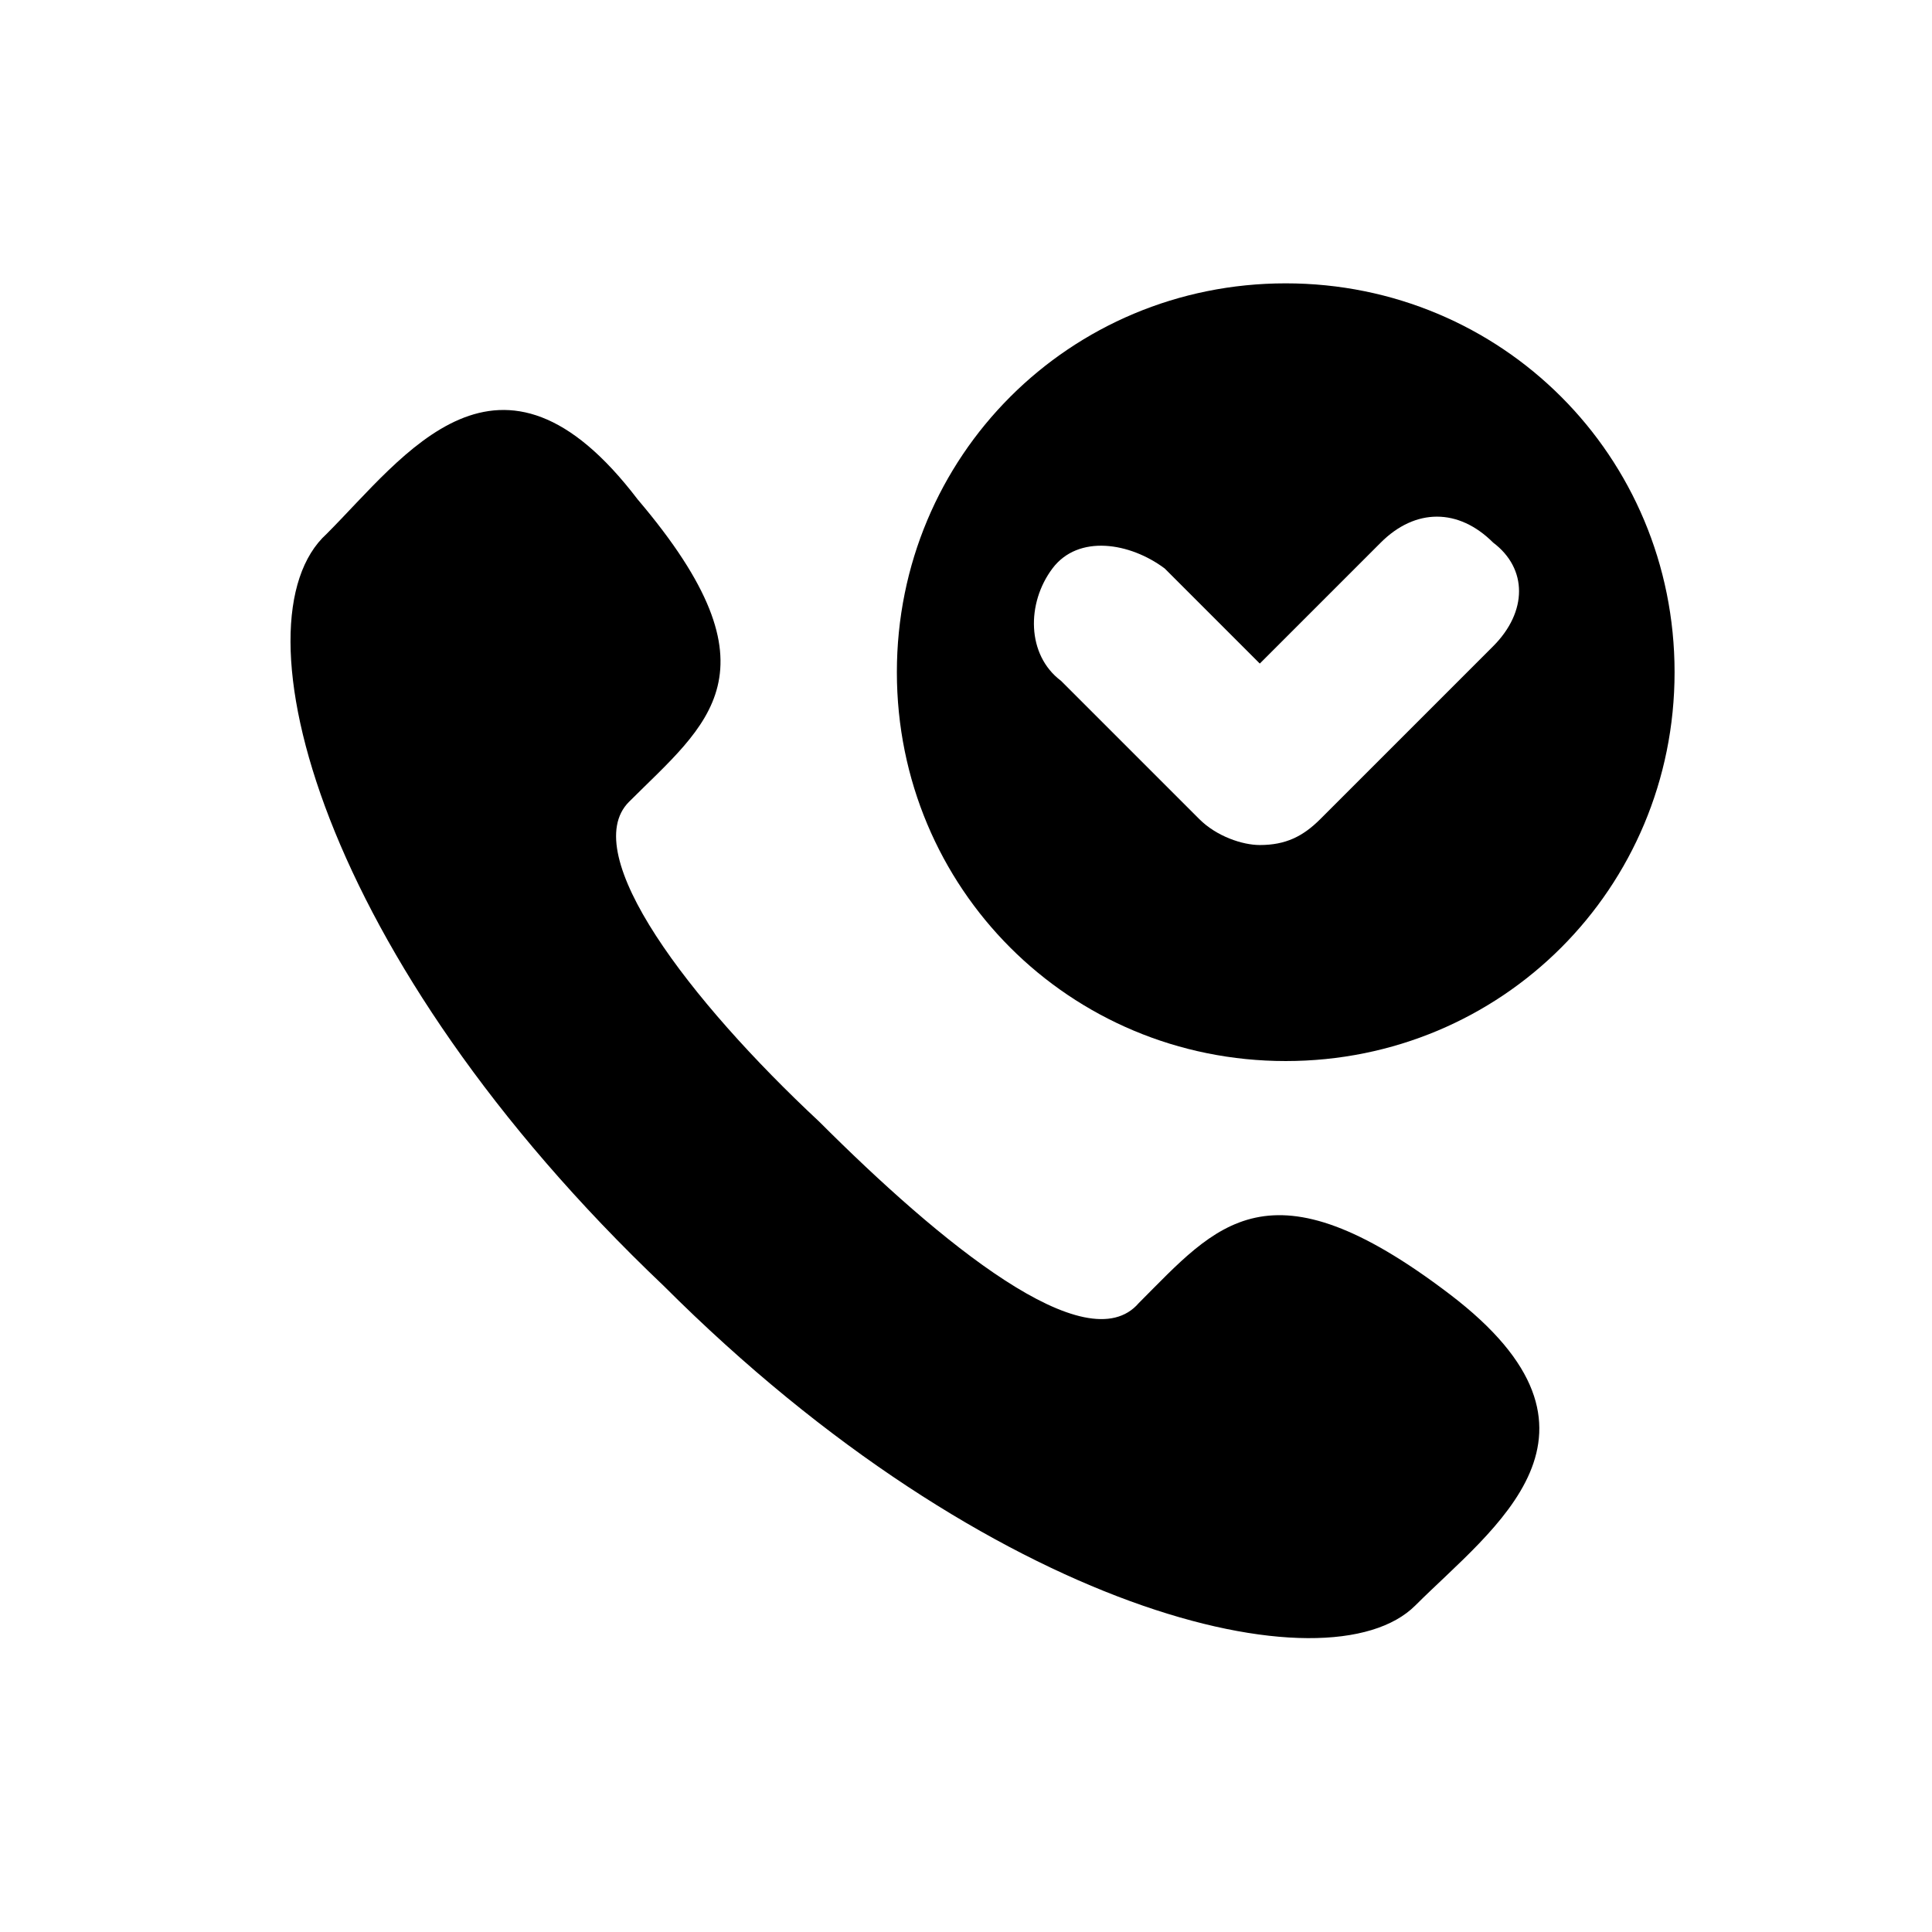
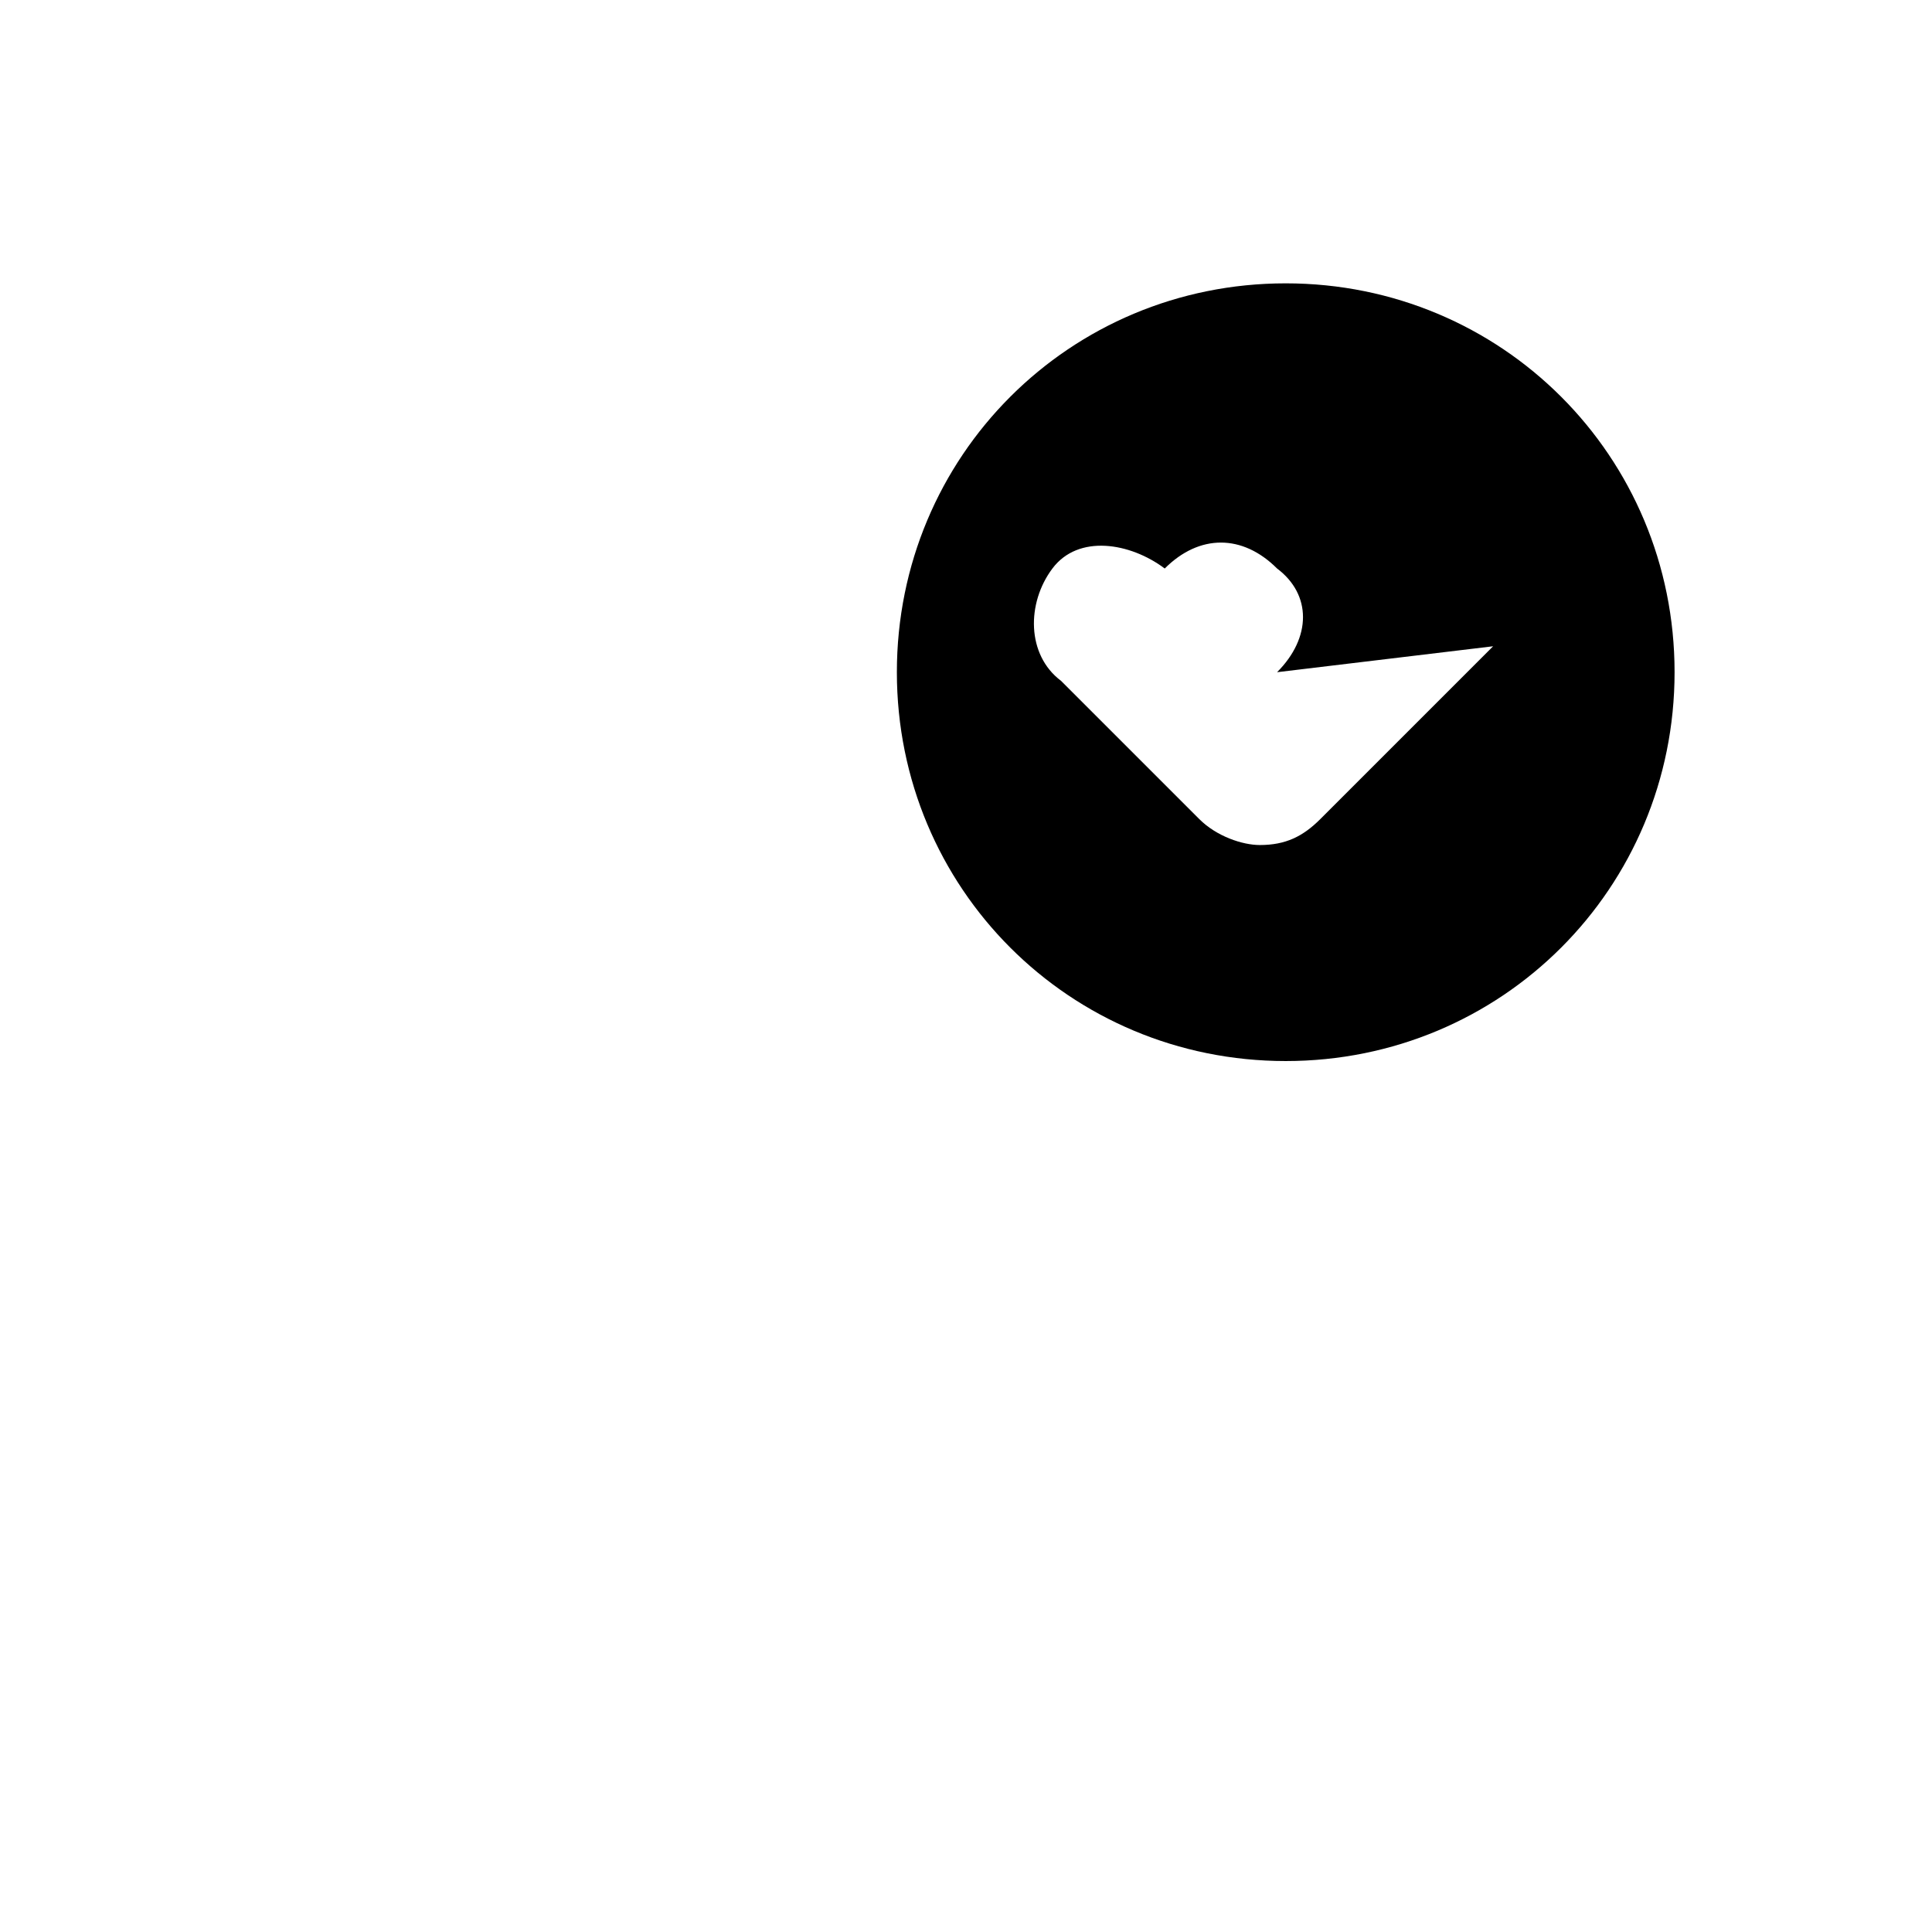
<svg xmlns="http://www.w3.org/2000/svg" fill="#000000" width="800px" height="800px" version="1.1" viewBox="144 144 512 512">
  <g>
-     <path d="m361.07 441.22c32.062 32.062 70.992 64.121 84.73 48.09 20.609-20.609 34.352-38.93 82.441-2.289 48.09 36.641 11.449 61.832-9.16 82.441-22.902 22.902-112.21 2.289-199.23-84.73-91.598-87.023-114.5-176.33-89.309-199.23 20.609-20.609 45.801-57.25 82.441-9.16 38.93 45.801 18.32 59.543-2.289 80.152-13.742 13.738 16.031 52.672 50.379 84.73z" />
-     <path d="m484.73 219.09c-57.25 0-103.05 45.801-103.05 103.05s45.801 103.05 103.05 103.05 103.05-45.801 103.05-103.05-45.801-103.05-103.05-103.05zm54.961 96.18-45.801 45.801c-4.582 4.582-9.16 6.871-16.031 6.871-4.582 0-11.449-2.289-16.031-6.871l-36.641-36.641c-9.16-6.871-9.16-20.609-2.289-29.77 6.871-9.16 20.609-6.871 29.77 0l25.191 25.191 32.062-32.062c9.16-9.16 20.609-9.16 29.77 0 9.16 6.871 9.16 18.32 0 27.48z" />
+     <path d="m484.73 219.09c-57.25 0-103.05 45.801-103.05 103.05s45.801 103.05 103.05 103.05 103.05-45.801 103.05-103.05-45.801-103.05-103.05-103.05zm54.961 96.18-45.801 45.801c-4.582 4.582-9.16 6.871-16.031 6.871-4.582 0-11.449-2.289-16.031-6.871l-36.641-36.641c-9.16-6.871-9.16-20.609-2.289-29.77 6.871-9.16 20.609-6.871 29.77 0c9.16-9.16 20.609-9.16 29.77 0 9.16 6.871 9.16 18.32 0 27.48z" />
  </g>
</svg>